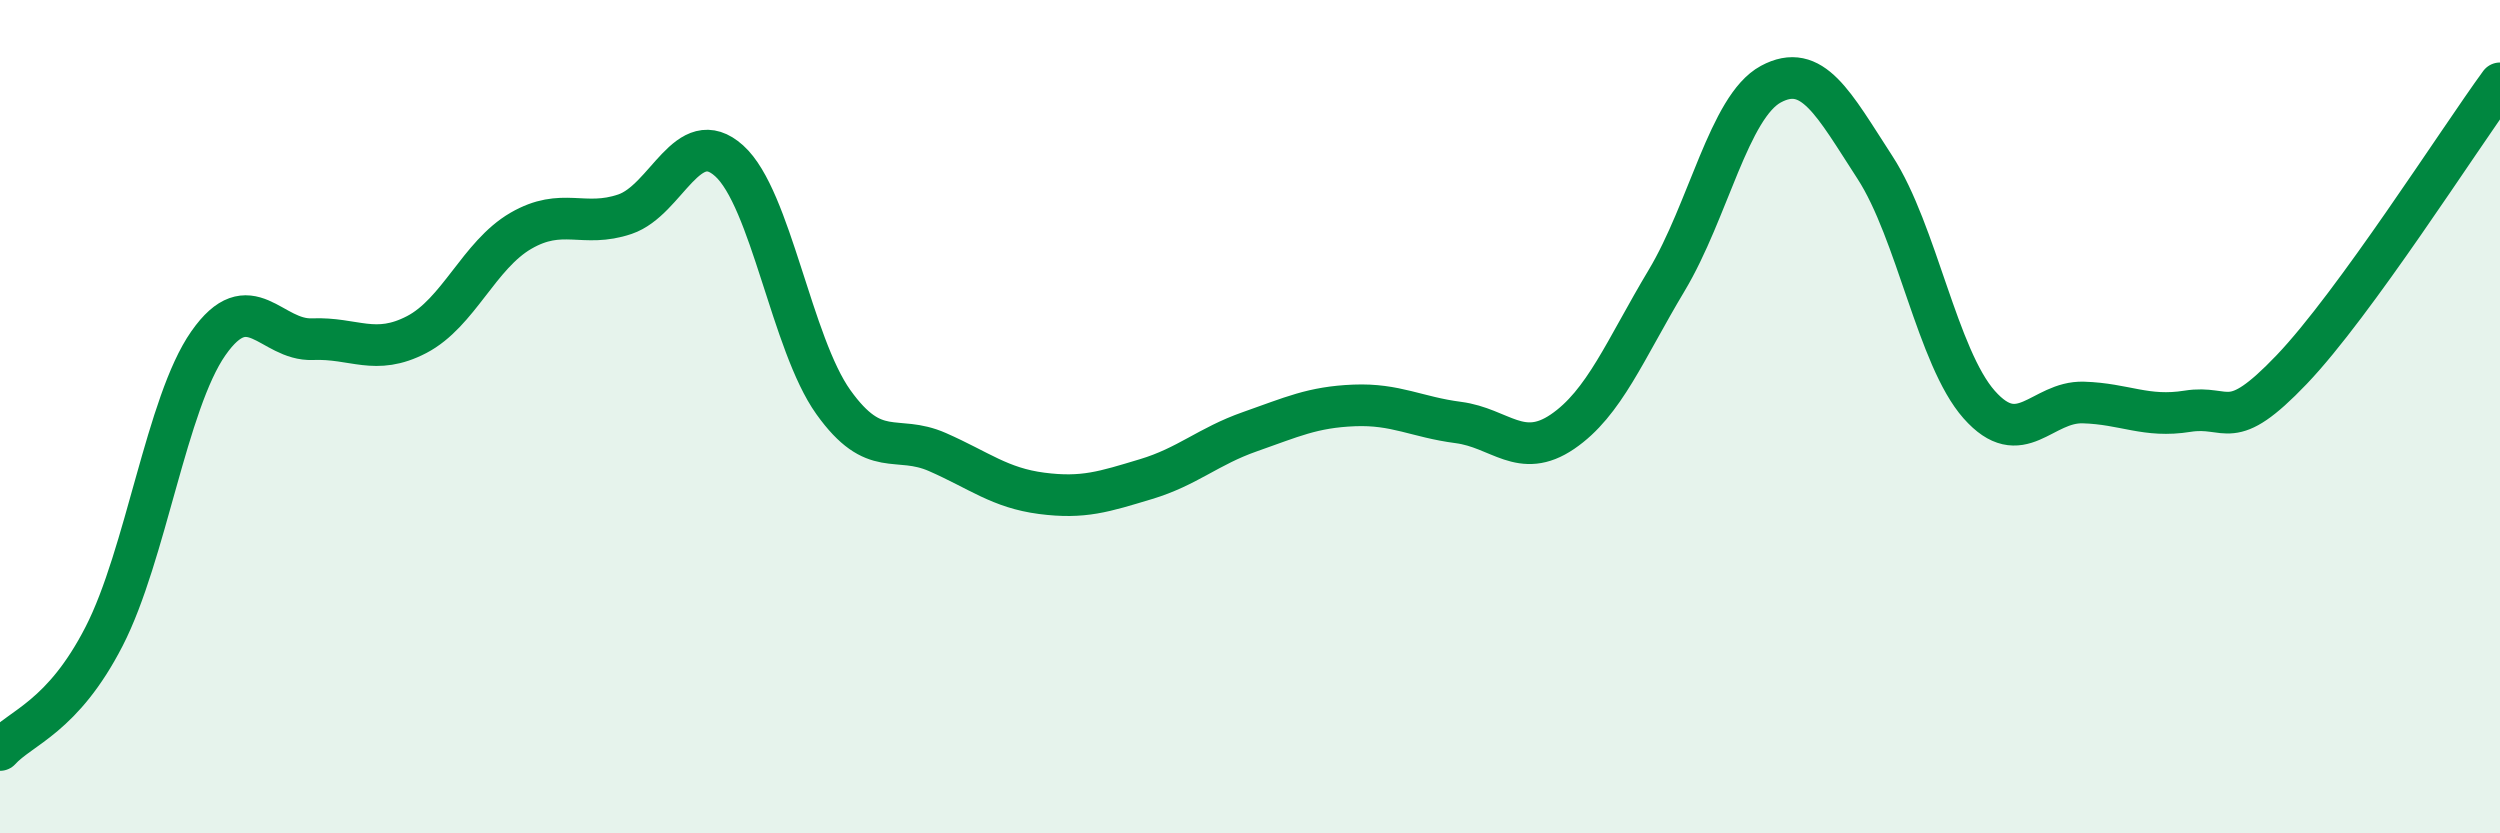
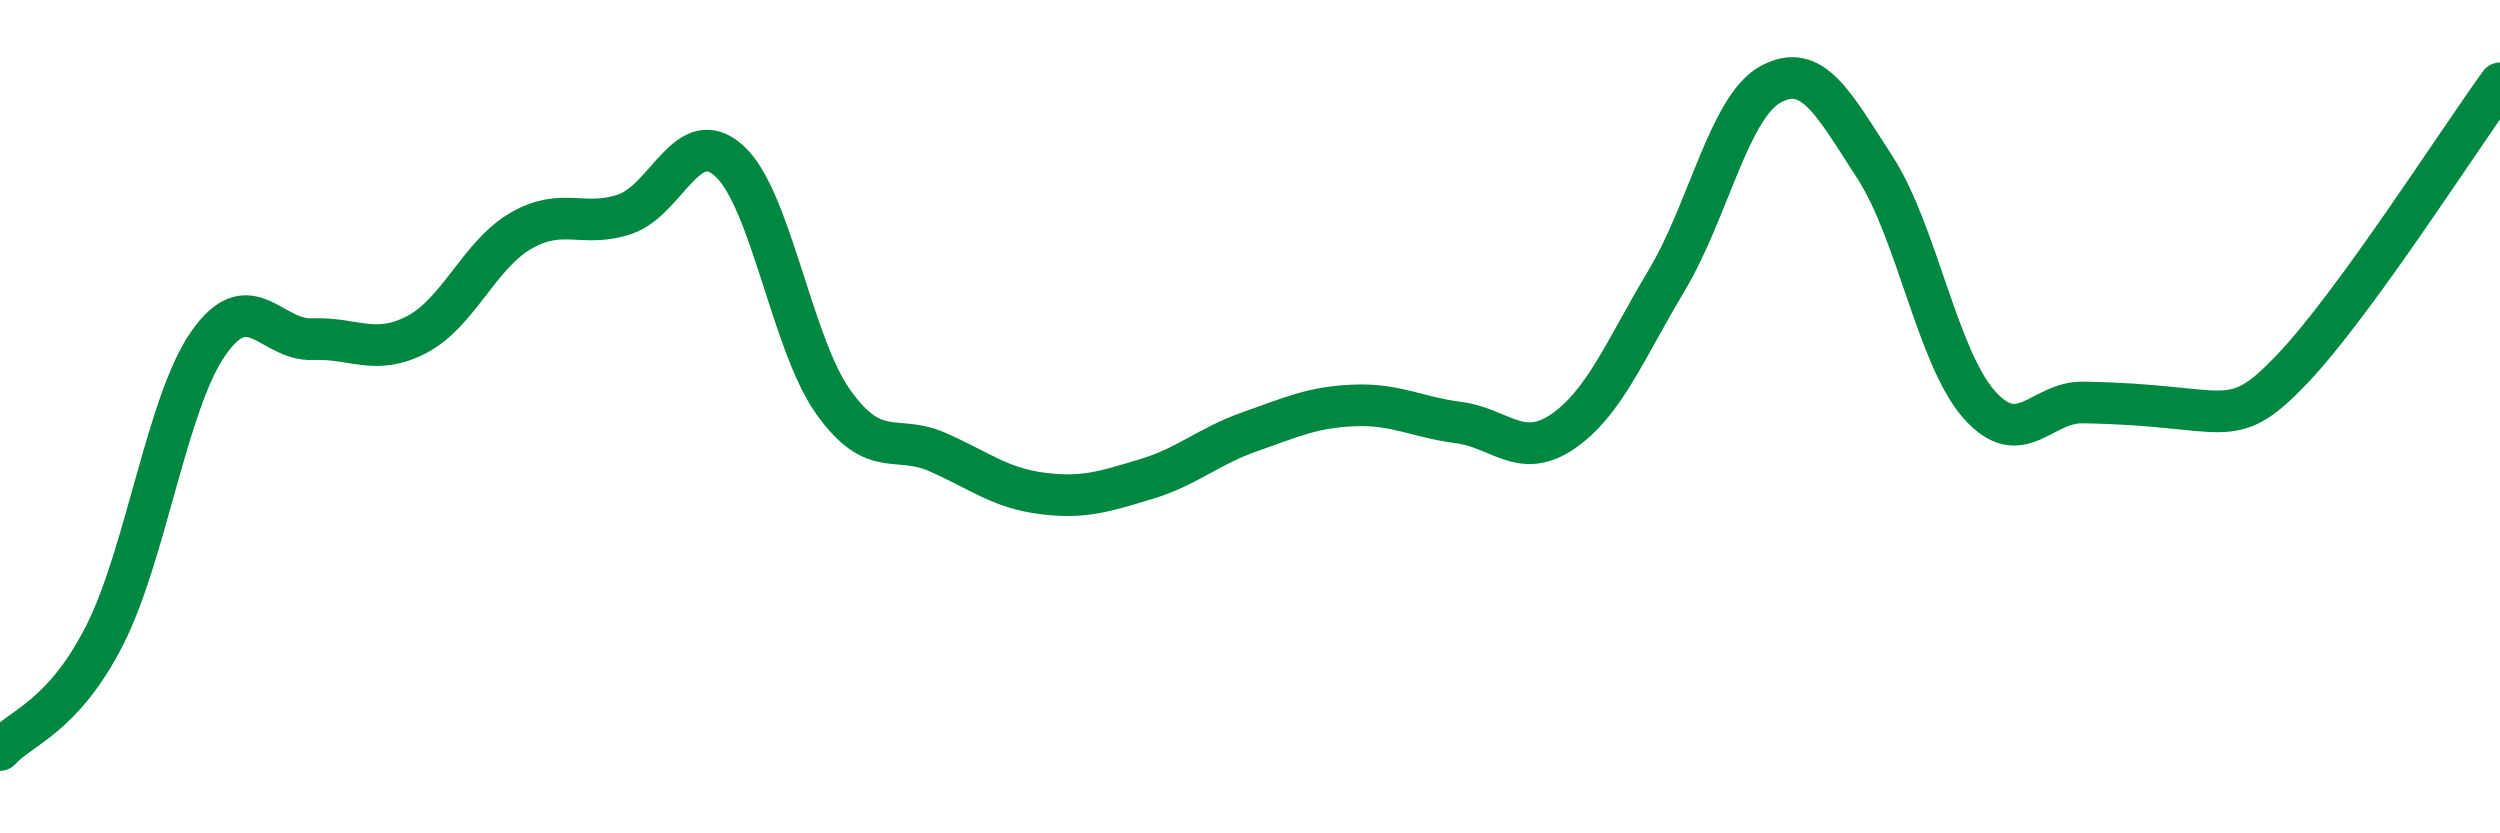
<svg xmlns="http://www.w3.org/2000/svg" width="60" height="20" viewBox="0 0 60 20">
-   <path d="M 0,18 C 0.5,17.45 1.5,17.22 2.5,15.27 C 3.5,13.32 4,9.67 5,8.24 C 6,6.81 6.5,8.18 7.5,8.14 C 8.5,8.1 9,8.55 10,8.03 C 11,7.51 11.5,6.12 12.5,5.54 C 13.5,4.96 14,5.48 15,5.14 C 16,4.8 16.5,2.96 17.5,3.86 C 18.5,4.76 19,8.25 20,9.65 C 21,11.05 21.5,10.41 22.5,10.85 C 23.5,11.29 24,11.71 25,11.84 C 26,11.97 26.5,11.8 27.5,11.5 C 28.5,11.2 29,10.71 30,10.36 C 31,10.01 31.5,9.77 32.5,9.73 C 33.5,9.69 34,10.01 35,10.14 C 36,10.27 36.5,11.04 37.5,10.36 C 38.5,9.68 39,8.4 40,6.73 C 41,5.06 41.5,2.56 42.5,2.02 C 43.5,1.48 44,2.48 45,4.02 C 46,5.56 46.5,8.58 47.5,9.71 C 48.5,10.84 49,9.63 50,9.66 C 51,9.69 51.5,10.03 52.5,9.87 C 53.5,9.71 53.5,10.44 55,8.87 C 56.5,7.3 59,3.37 60,2L60 20L0 20Z" fill="#008740" opacity="0.1" stroke-linecap="round" stroke-linejoin="round" />
-   <path d="M 0,18 C 0.5,17.45 1.5,17.22 2.5,15.27 C 3.5,13.32 4,9.67 5,8.24 C 6,6.81 6.5,8.18 7.5,8.14 C 8.5,8.1 9,8.55 10,8.03 C 11,7.51 11.5,6.12 12.5,5.54 C 13.5,4.96 14,5.48 15,5.14 C 16,4.8 16.5,2.96 17.5,3.86 C 18.5,4.76 19,8.25 20,9.65 C 21,11.05 21.5,10.41 22.5,10.85 C 23.5,11.29 24,11.71 25,11.84 C 26,11.97 26.5,11.8 27.5,11.5 C 28.5,11.2 29,10.71 30,10.36 C 31,10.01 31.5,9.77 32.5,9.73 C 33.5,9.69 34,10.01 35,10.14 C 36,10.27 36.5,11.04 37.5,10.36 C 38.5,9.68 39,8.4 40,6.73 C 41,5.06 41.5,2.56 42.5,2.02 C 43.5,1.48 44,2.48 45,4.02 C 46,5.56 46.5,8.58 47.5,9.71 C 48.5,10.84 49,9.63 50,9.66 C 51,9.69 51.5,10.03 52.5,9.87 C 53.5,9.71 53.5,10.44 55,8.87 C 56.5,7.3 59,3.37 60,2" stroke="#008740" stroke-width="1" fill="none" stroke-linecap="round" stroke-linejoin="round" />
+   <path d="M 0,18 C 0.5,17.45 1.5,17.22 2.5,15.27 C 3.5,13.32 4,9.67 5,8.24 C 6,6.81 6.5,8.18 7.5,8.14 C 8.5,8.1 9,8.55 10,8.03 C 11,7.51 11.5,6.12 12.5,5.54 C 13.5,4.96 14,5.48 15,5.14 C 16,4.8 16.5,2.96 17.5,3.86 C 18.5,4.76 19,8.25 20,9.65 C 21,11.05 21.5,10.41 22.5,10.85 C 23.5,11.29 24,11.71 25,11.84 C 26,11.97 26.5,11.8 27.5,11.5 C 28.5,11.2 29,10.71 30,10.36 C 31,10.01 31.5,9.77 32.5,9.73 C 33.5,9.69 34,10.01 35,10.14 C 36,10.27 36.5,11.04 37.5,10.36 C 38.5,9.68 39,8.4 40,6.73 C 41,5.06 41.5,2.56 42.5,2.02 C 43.5,1.48 44,2.48 45,4.02 C 46,5.56 46.5,8.58 47.5,9.71 C 48.5,10.84 49,9.63 50,9.66 C 53.5,9.71 53.5,10.44 55,8.87 C 56.5,7.3 59,3.37 60,2" stroke="#008740" stroke-width="1" fill="none" stroke-linecap="round" stroke-linejoin="round" />
</svg>